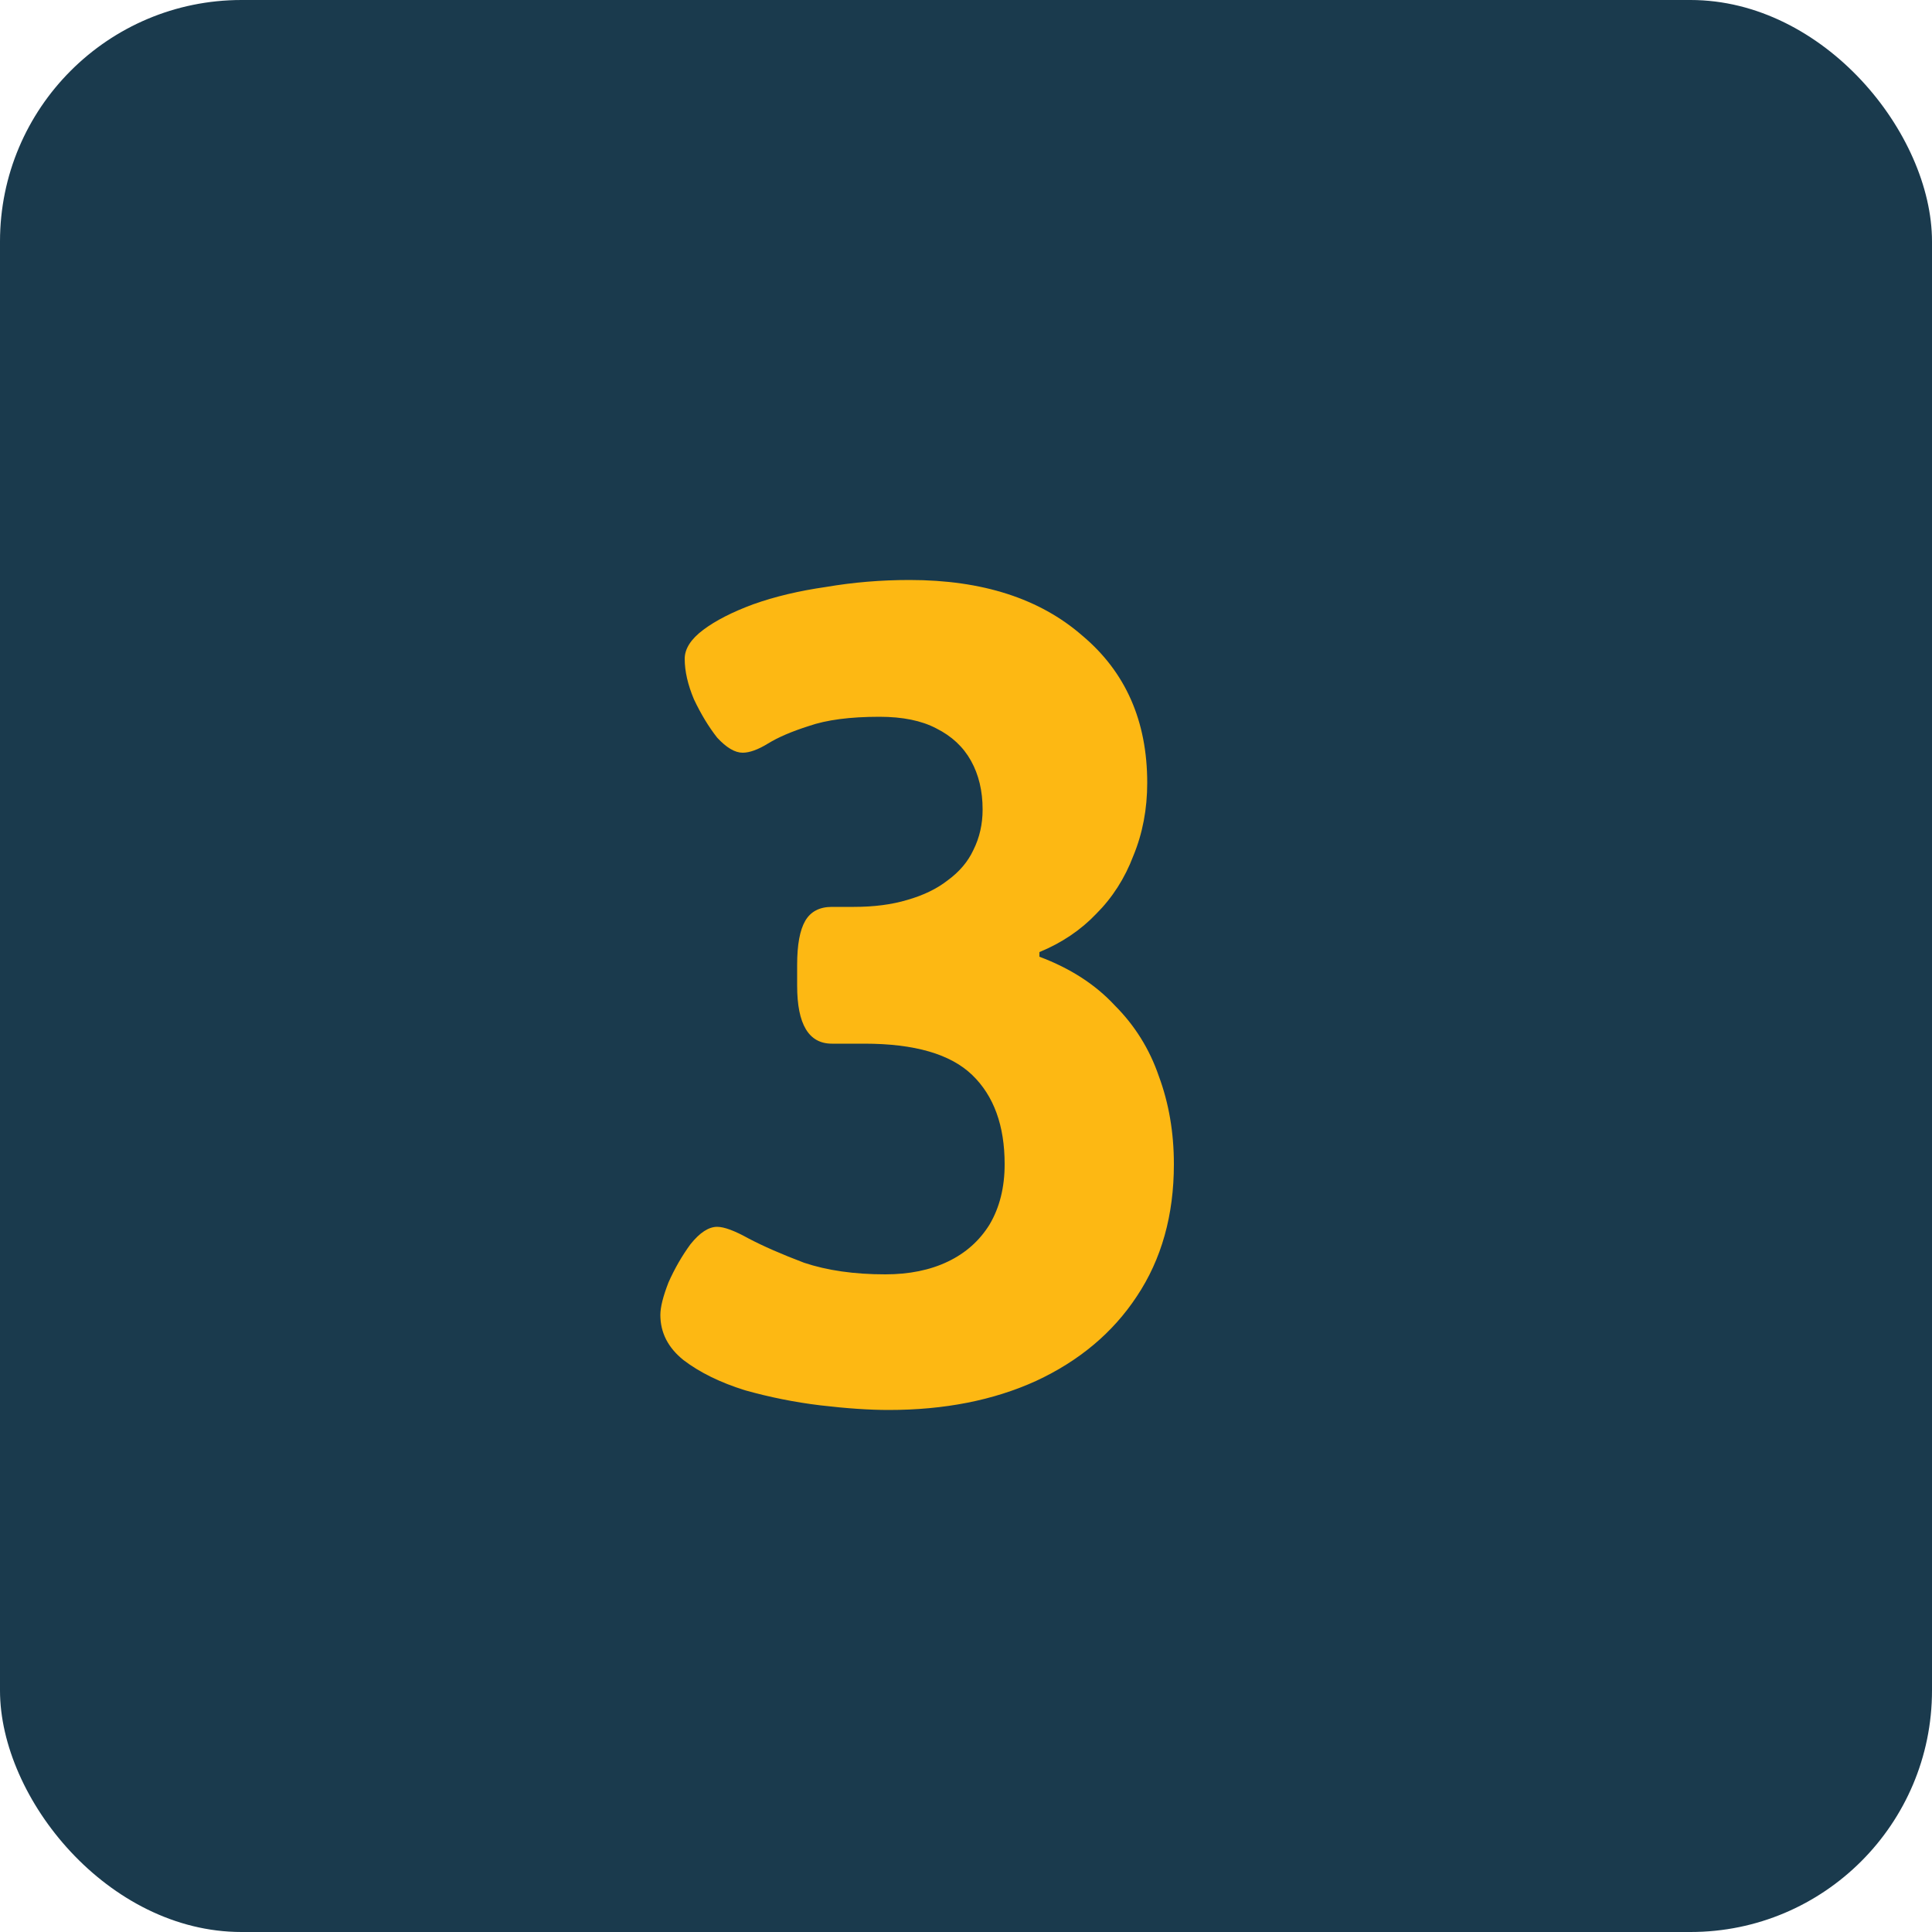
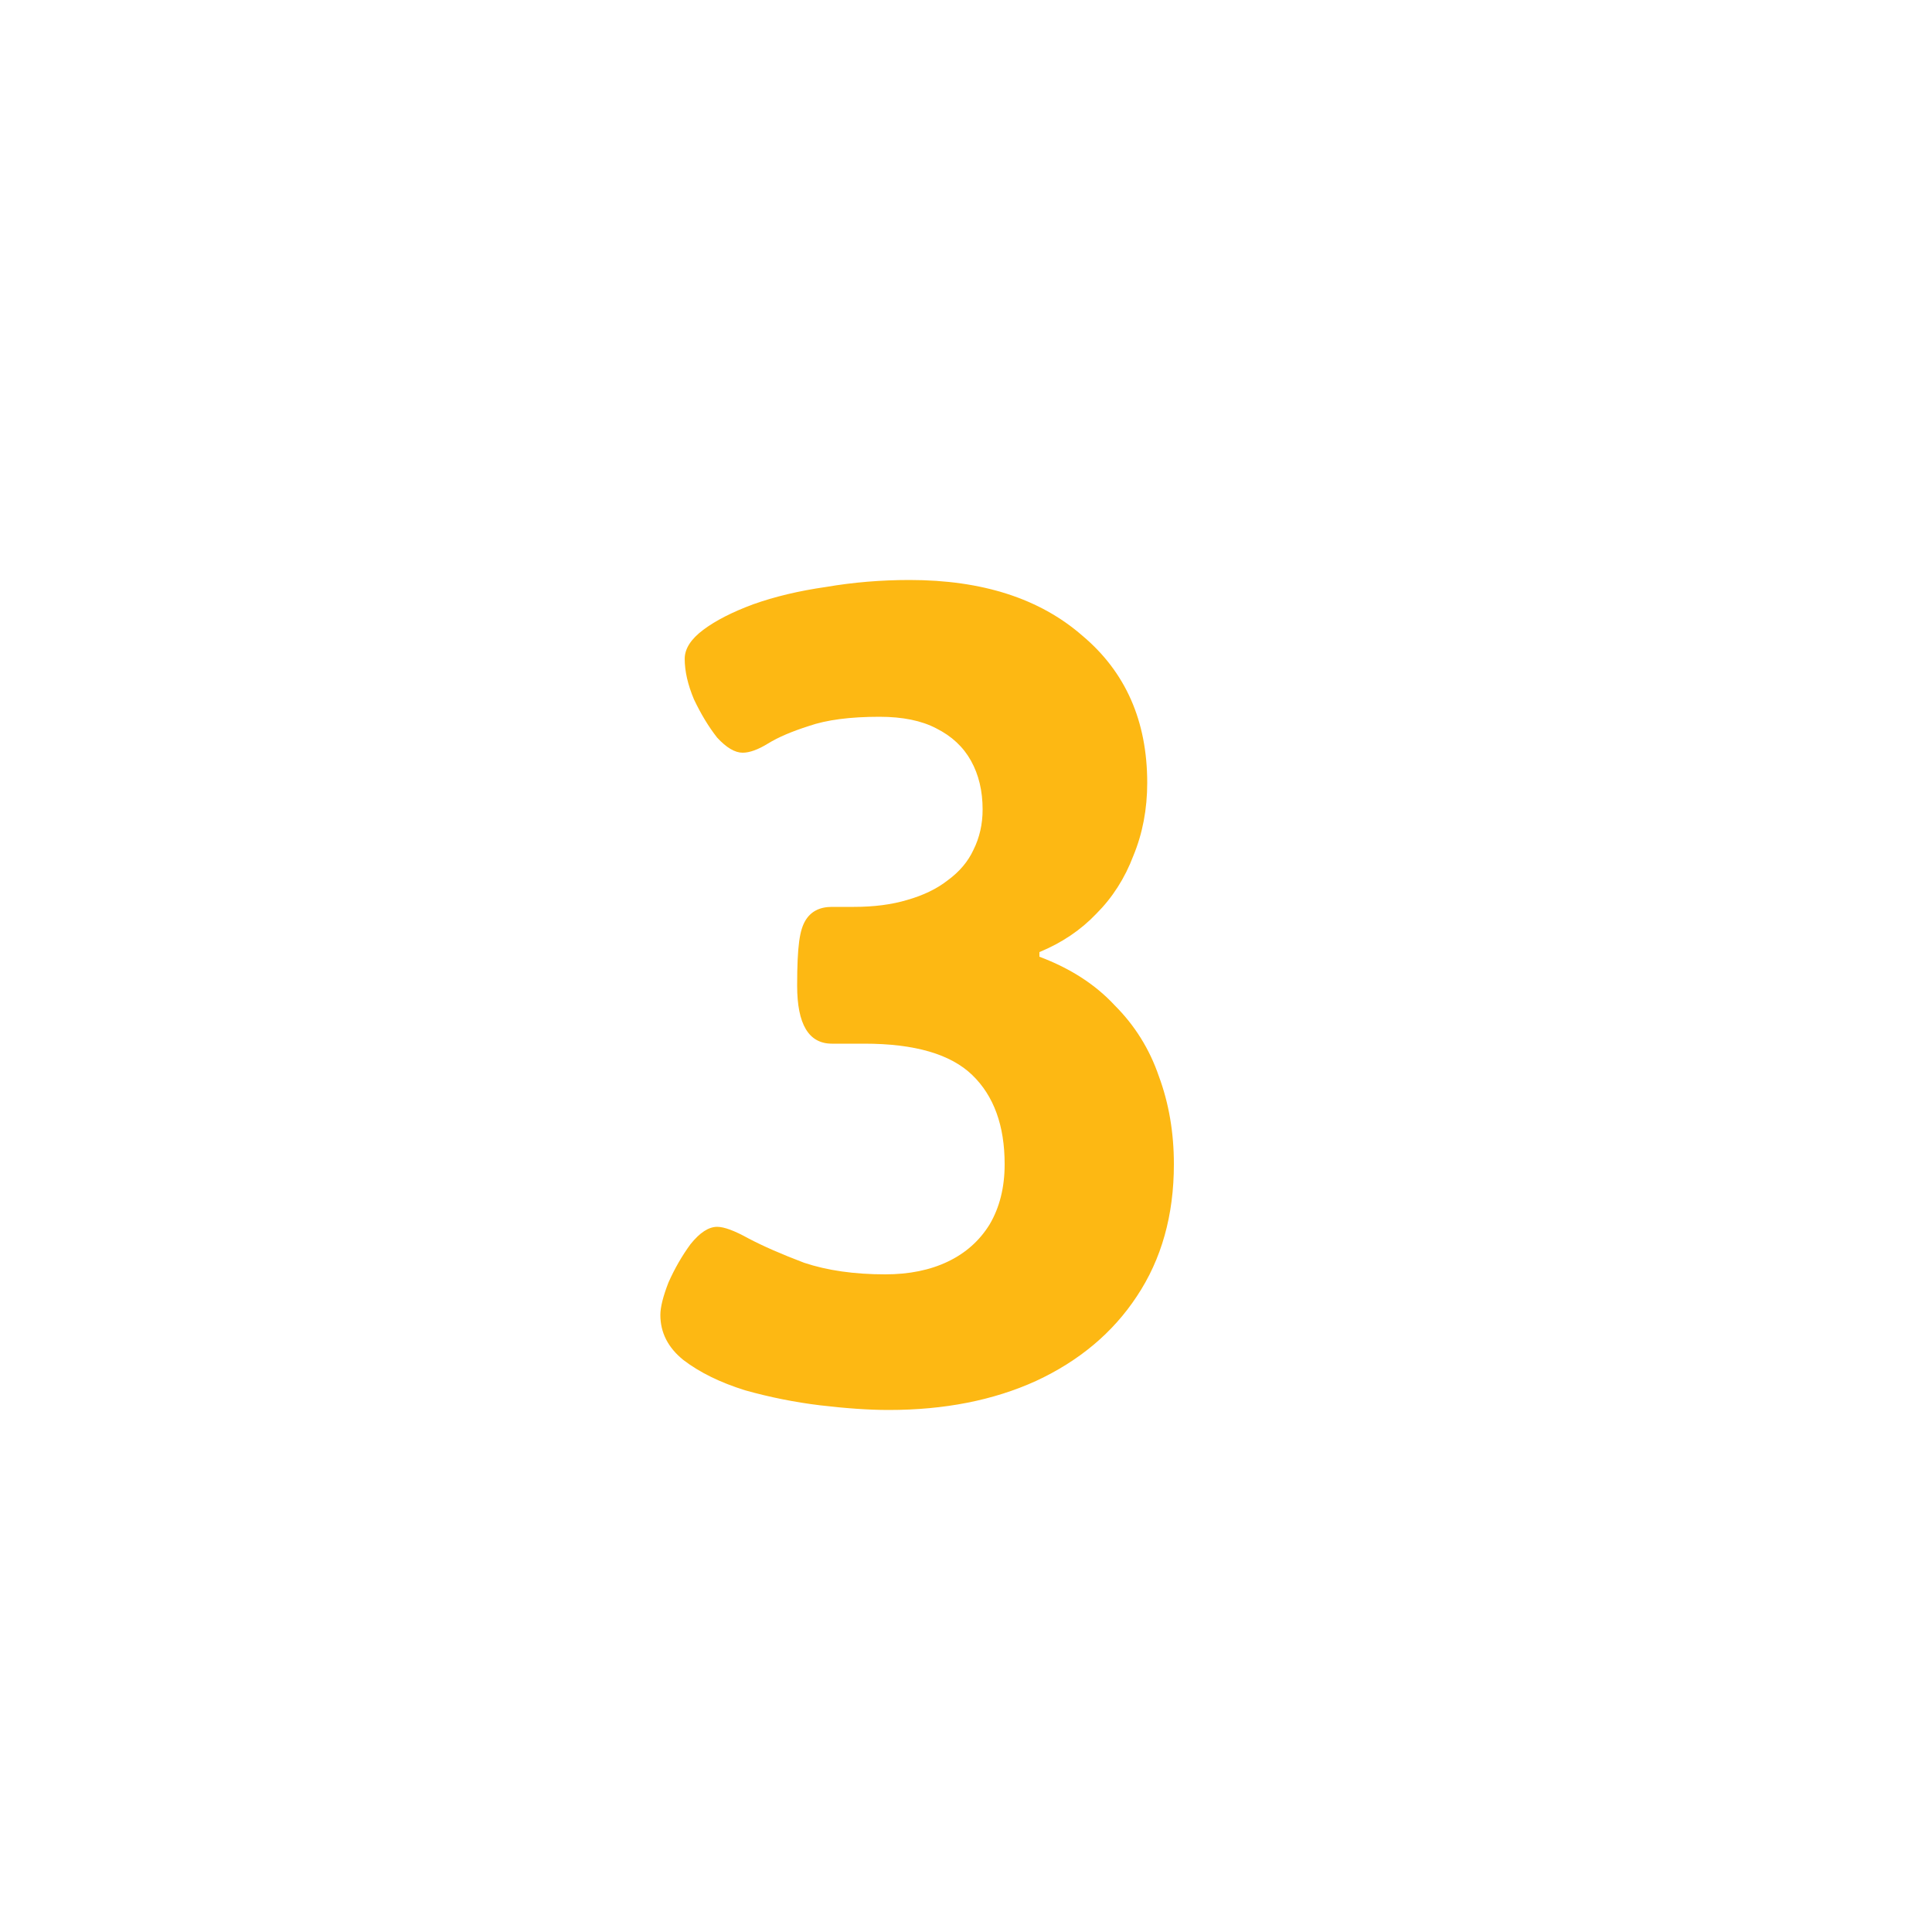
<svg xmlns="http://www.w3.org/2000/svg" width="40" height="40" viewBox="0 0 40 40" fill="none">
-   <rect width="40" height="40" rx="5" fill="#1A3A4D" />
-   <path d="M18.4 29.192C18 29.192 17.528 29.16 16.984 29.096C16.456 29.032 15.936 28.928 15.424 28.784C14.912 28.624 14.488 28.416 14.152 28.16C13.832 27.904 13.672 27.592 13.672 27.224C13.672 27.064 13.728 26.84 13.84 26.552C13.968 26.264 14.12 26 14.296 25.76C14.488 25.52 14.672 25.4 14.848 25.4C14.992 25.4 15.208 25.48 15.496 25.64C15.8 25.8 16.184 25.968 16.648 26.144C17.128 26.304 17.688 26.384 18.328 26.384C18.824 26.384 19.256 26.296 19.624 26.12C19.992 25.944 20.28 25.688 20.488 25.352C20.696 25 20.8 24.584 20.8 24.104C20.8 23.304 20.576 22.688 20.128 22.256C19.68 21.824 18.936 21.608 17.896 21.608H17.224C16.744 21.608 16.504 21.208 16.504 20.408V19.976C16.504 19.56 16.56 19.256 16.672 19.064C16.784 18.872 16.968 18.776 17.224 18.776H17.68C18.096 18.776 18.464 18.728 18.784 18.632C19.12 18.536 19.4 18.4 19.624 18.224C19.864 18.048 20.04 17.84 20.152 17.6C20.28 17.344 20.344 17.064 20.344 16.76C20.344 16.376 20.264 16.04 20.104 15.752C19.944 15.464 19.704 15.24 19.384 15.08C19.08 14.92 18.688 14.84 18.208 14.84C17.6 14.84 17.112 14.904 16.744 15.032C16.392 15.144 16.112 15.264 15.904 15.392C15.696 15.52 15.52 15.584 15.376 15.584C15.216 15.584 15.04 15.48 14.848 15.272C14.672 15.048 14.512 14.784 14.368 14.48C14.24 14.176 14.176 13.896 14.176 13.64C14.176 13.432 14.304 13.232 14.56 13.04C14.816 12.848 15.16 12.672 15.592 12.512C16.04 12.352 16.544 12.232 17.104 12.152C17.664 12.056 18.24 12.008 18.832 12.008C20.336 12.008 21.528 12.392 22.408 13.16C23.304 13.912 23.752 14.928 23.752 16.208C23.752 16.752 23.656 17.256 23.464 17.72C23.288 18.184 23.032 18.584 22.696 18.92C22.376 19.256 21.984 19.52 21.52 19.712V19.808C22.16 20.048 22.68 20.384 23.08 20.816C23.496 21.232 23.8 21.72 23.992 22.28C24.2 22.84 24.304 23.448 24.304 24.104C24.304 25.16 24.048 26.072 23.536 26.84C23.04 27.592 22.344 28.176 21.448 28.592C20.568 28.992 19.552 29.192 18.4 29.192Z" fill="#FDB813" />
+   <path d="M18.4 29.192C18 29.192 17.528 29.16 16.984 29.096C16.456 29.032 15.936 28.928 15.424 28.784C14.912 28.624 14.488 28.416 14.152 28.16C13.832 27.904 13.672 27.592 13.672 27.224C13.672 27.064 13.728 26.84 13.84 26.552C13.968 26.264 14.12 26 14.296 25.76C14.488 25.52 14.672 25.4 14.848 25.4C14.992 25.4 15.208 25.48 15.496 25.64C15.8 25.8 16.184 25.968 16.648 26.144C17.128 26.304 17.688 26.384 18.328 26.384C18.824 26.384 19.256 26.296 19.624 26.12C19.992 25.944 20.28 25.688 20.488 25.352C20.696 25 20.8 24.584 20.8 24.104C20.8 23.304 20.576 22.688 20.128 22.256C19.68 21.824 18.936 21.608 17.896 21.608H17.224C16.744 21.608 16.504 21.208 16.504 20.408C16.504 19.56 16.56 19.256 16.672 19.064C16.784 18.872 16.968 18.776 17.224 18.776H17.68C18.096 18.776 18.464 18.728 18.784 18.632C19.12 18.536 19.4 18.4 19.624 18.224C19.864 18.048 20.04 17.84 20.152 17.6C20.28 17.344 20.344 17.064 20.344 16.76C20.344 16.376 20.264 16.04 20.104 15.752C19.944 15.464 19.704 15.24 19.384 15.08C19.08 14.92 18.688 14.84 18.208 14.84C17.6 14.84 17.112 14.904 16.744 15.032C16.392 15.144 16.112 15.264 15.904 15.392C15.696 15.52 15.52 15.584 15.376 15.584C15.216 15.584 15.04 15.48 14.848 15.272C14.672 15.048 14.512 14.784 14.368 14.48C14.24 14.176 14.176 13.896 14.176 13.64C14.176 13.432 14.304 13.232 14.56 13.04C14.816 12.848 15.16 12.672 15.592 12.512C16.04 12.352 16.544 12.232 17.104 12.152C17.664 12.056 18.24 12.008 18.832 12.008C20.336 12.008 21.528 12.392 22.408 13.16C23.304 13.912 23.752 14.928 23.752 16.208C23.752 16.752 23.656 17.256 23.464 17.72C23.288 18.184 23.032 18.584 22.696 18.92C22.376 19.256 21.984 19.52 21.52 19.712V19.808C22.16 20.048 22.68 20.384 23.08 20.816C23.496 21.232 23.8 21.72 23.992 22.28C24.2 22.84 24.304 23.448 24.304 24.104C24.304 25.16 24.048 26.072 23.536 26.84C23.04 27.592 22.344 28.176 21.448 28.592C20.568 28.992 19.552 29.192 18.4 29.192Z" fill="#FDB813" />
</svg>